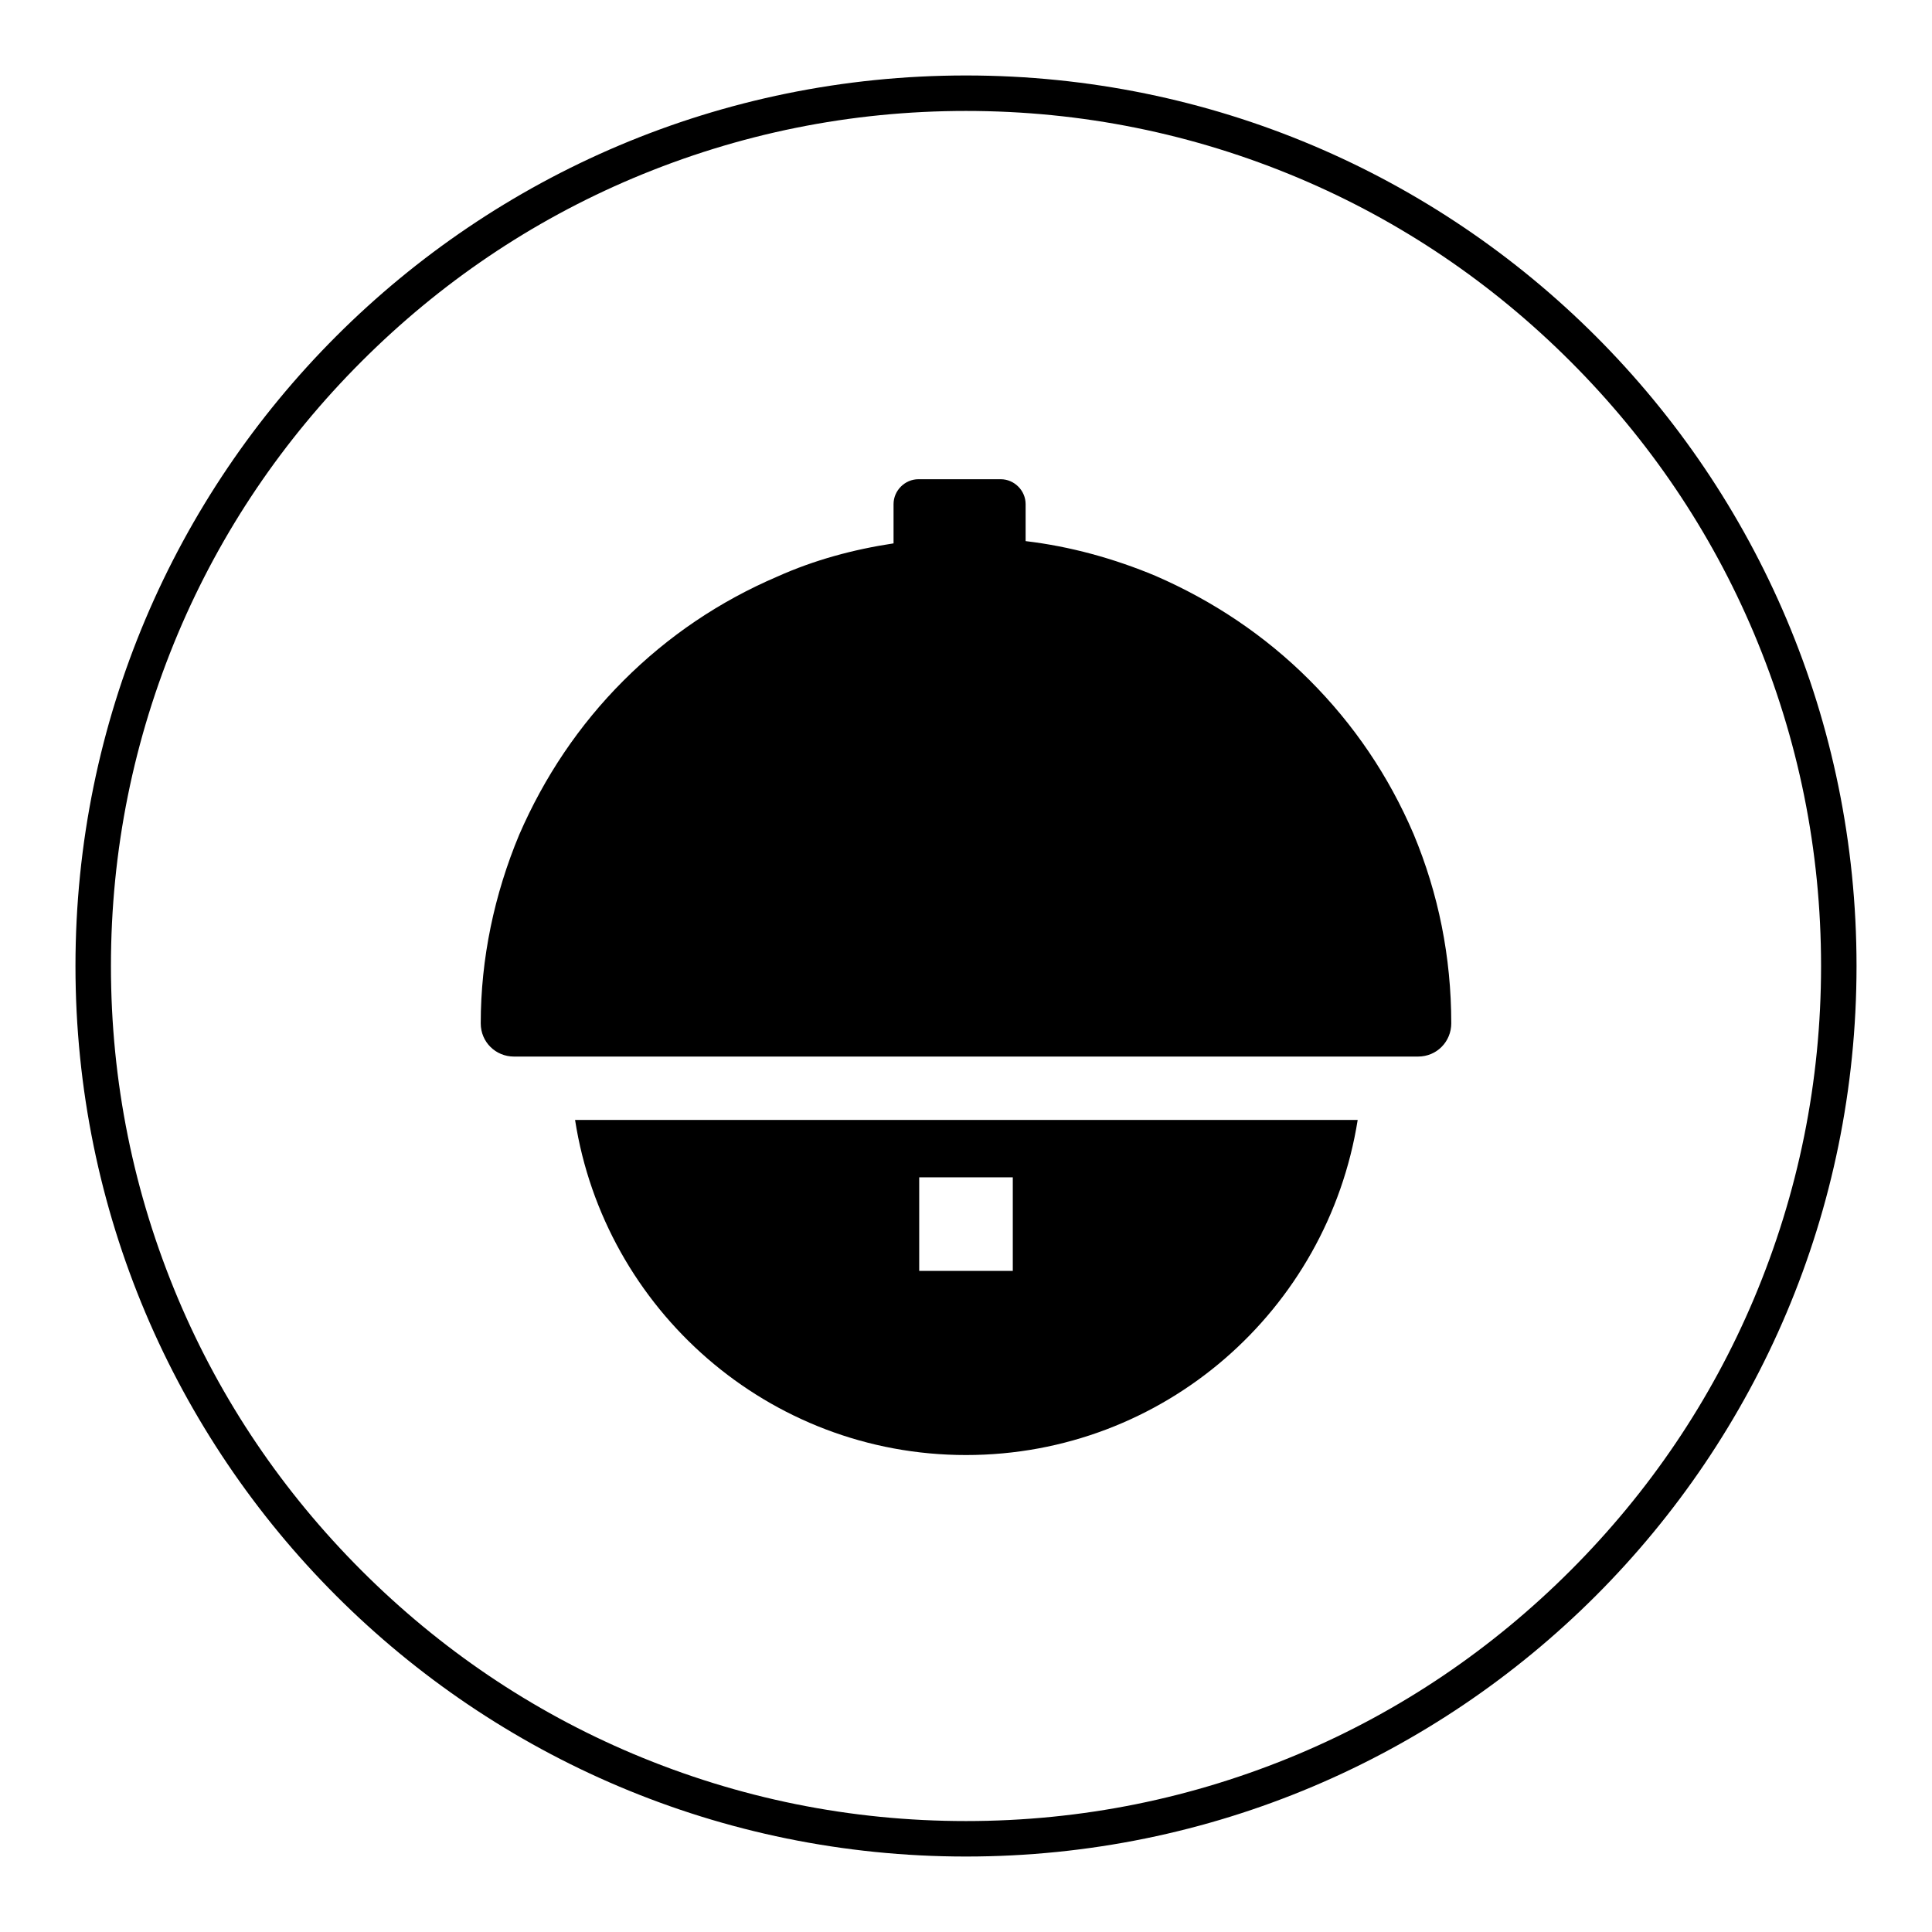
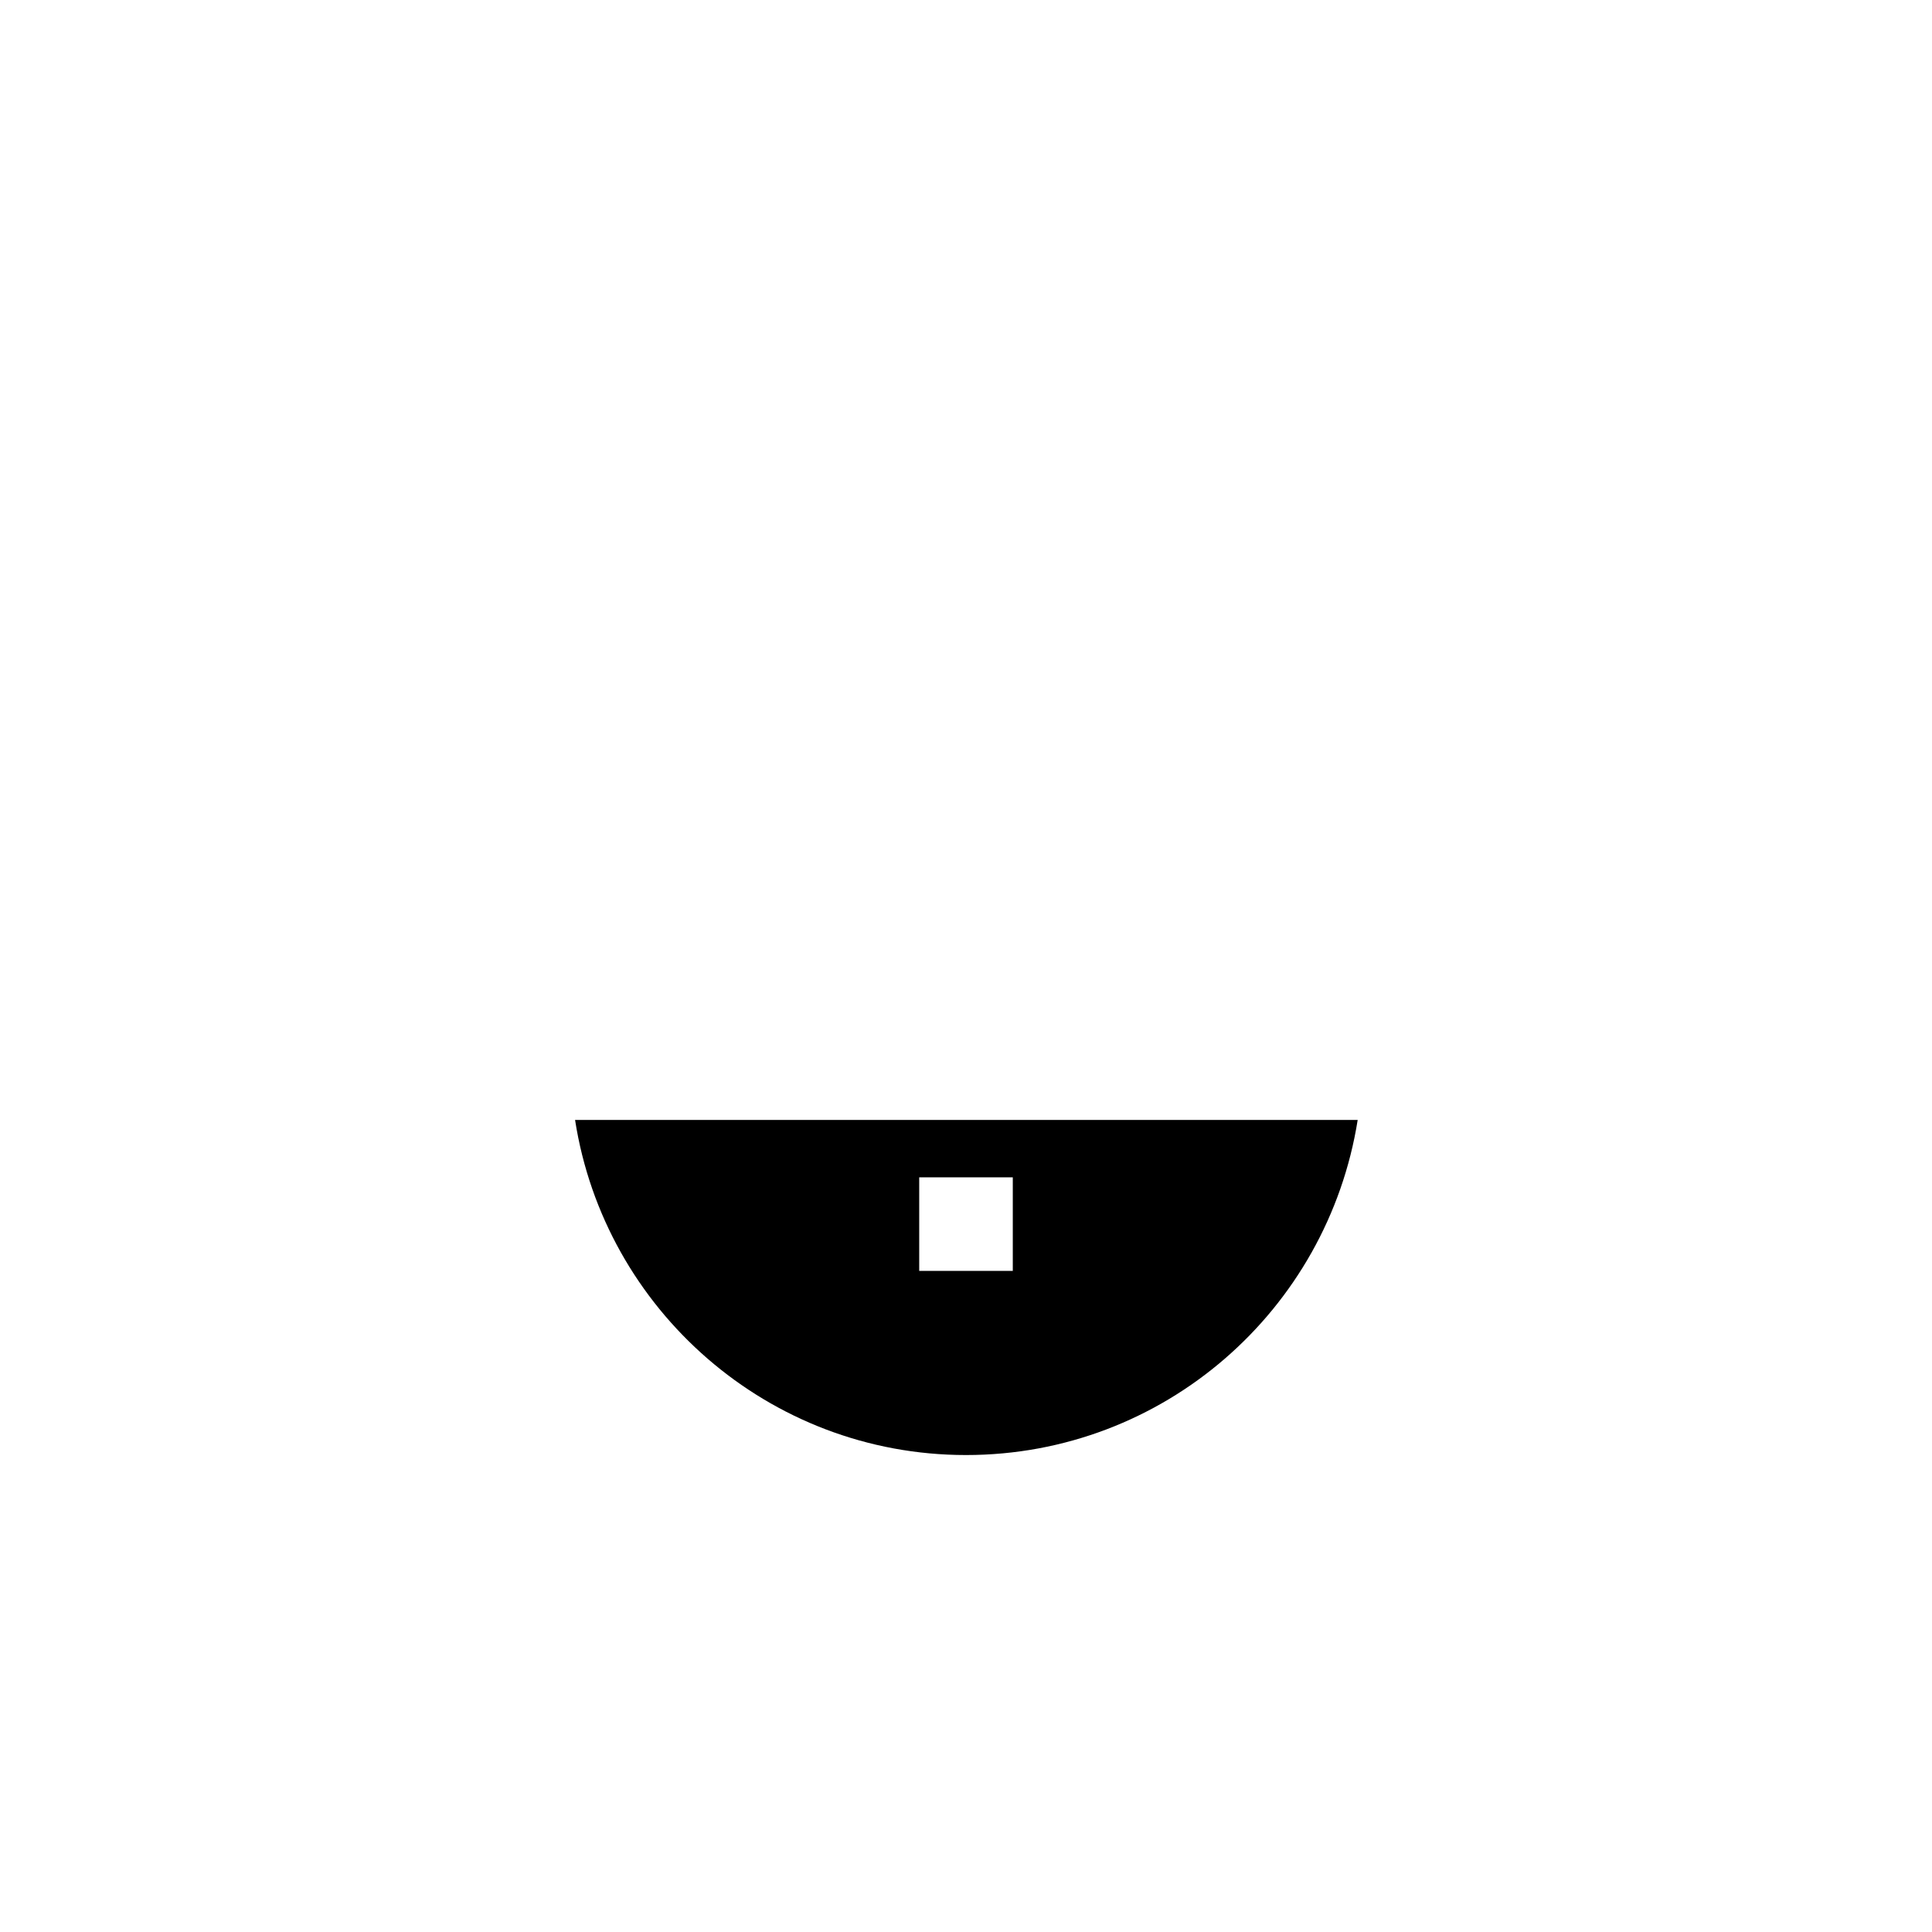
<svg xmlns="http://www.w3.org/2000/svg" version="1.1" x="0px" y="0px" viewBox="0 0 256 256" enable-background="new 0 0 256 256" xml:space="preserve">
  <g>
    <g>
-       <path fill="#000000" d="M128,10C62.8,10,10,62.8,10,128c0,65.2,52.8,118,118,118c65.2,0,118-52.8,118-118C246,62.8,193.2,10,128,10z M208.1,208.1c-10.4,10.4-22.5,18.6-36,24.3c-14,5.9-28.8,8.9-44.1,8.9c-15.3,0-30.1-3-44.1-8.9c-13.5-5.7-25.6-13.9-36-24.3c-10.4-10.4-18.6-22.5-24.3-36c-5.9-14-8.9-28.8-8.9-44.1c0-15.3,3-30.1,8.9-44.1c5.7-13.5,13.9-25.6,24.3-36c10.4-10.4,22.5-18.6,36-24.3c14-5.9,28.8-8.9,44.1-8.9c15.3,0,30.1,3,44.1,8.9c13.5,5.7,25.6,13.9,36,24.3c10.4,10.4,18.6,22.5,24.3,36c5.9,14,8.9,28.8,8.9,44.1c0,15.3-3,30.1-8.9,44.1C226.7,185.6,218.5,197.7,208.1,208.1z" />
-       <path fill="#000000" d="M187.3,110.5c-3.3-7.7-7.9-14.5-13.8-20.4c-5.9-5.9-12.8-10.5-20.4-13.8c-5.5-2.3-11.3-3.9-17.2-4.6v-4.9c0-1.8-1.5-3.3-3.3-3.3h-10.9c-1.8,0-3.3,1.5-3.3,3.3v5.2c-5.3,0.8-10.5,2.2-15.4,4.4c-7.7,3.3-14.5,7.9-20.4,13.8c-5.9,5.9-10.5,12.8-13.8,20.4c-3.3,7.9-5.1,16.4-5.1,25c0,2.5,2,4.4,4.4,4.4h119.8c2.5,0,4.4-2,4.4-4.4C192.3,126.8,190.6,118.4,187.3,110.5L187.3,110.5z" />
      <path fill="#000000" d="M128,192.8c26.2,0,47.9-19.2,51.9-44.4H76.2C80.1,173.5,101.8,192.8,128,192.8L128,192.8z M121.8,156h12.4v12.4h-12.4V156z" />
    </g>
  </g>
</svg>